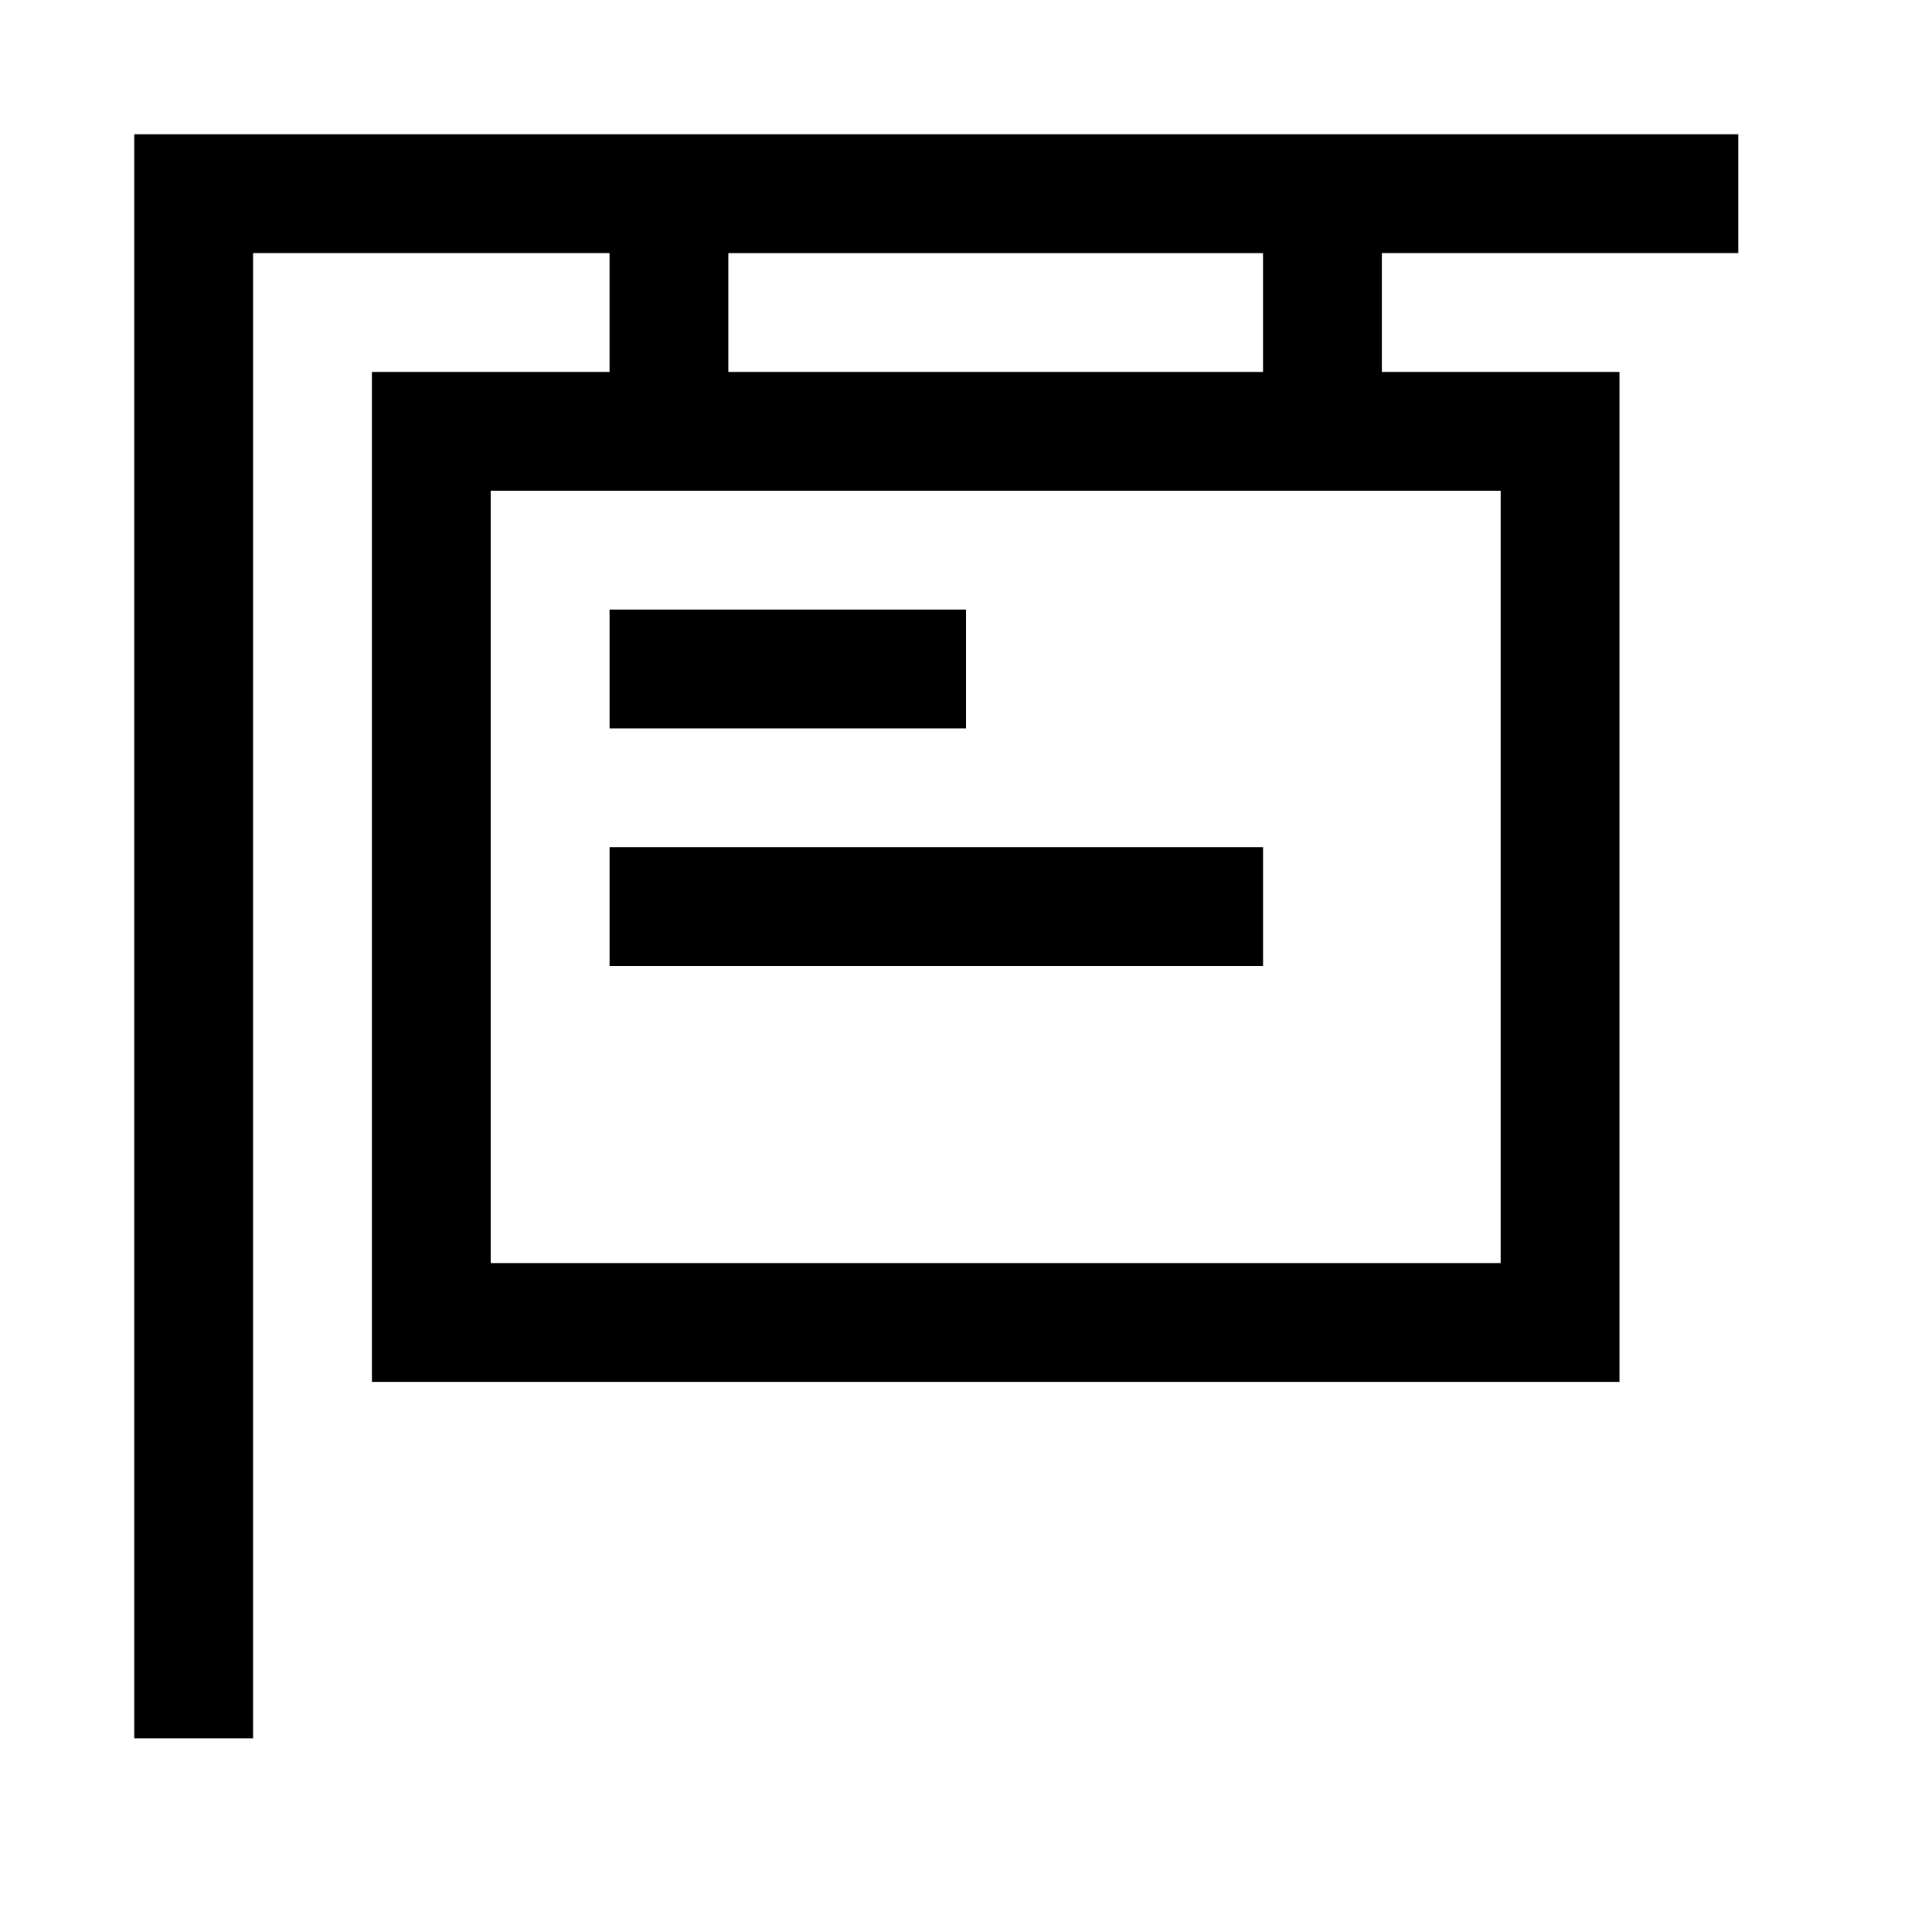
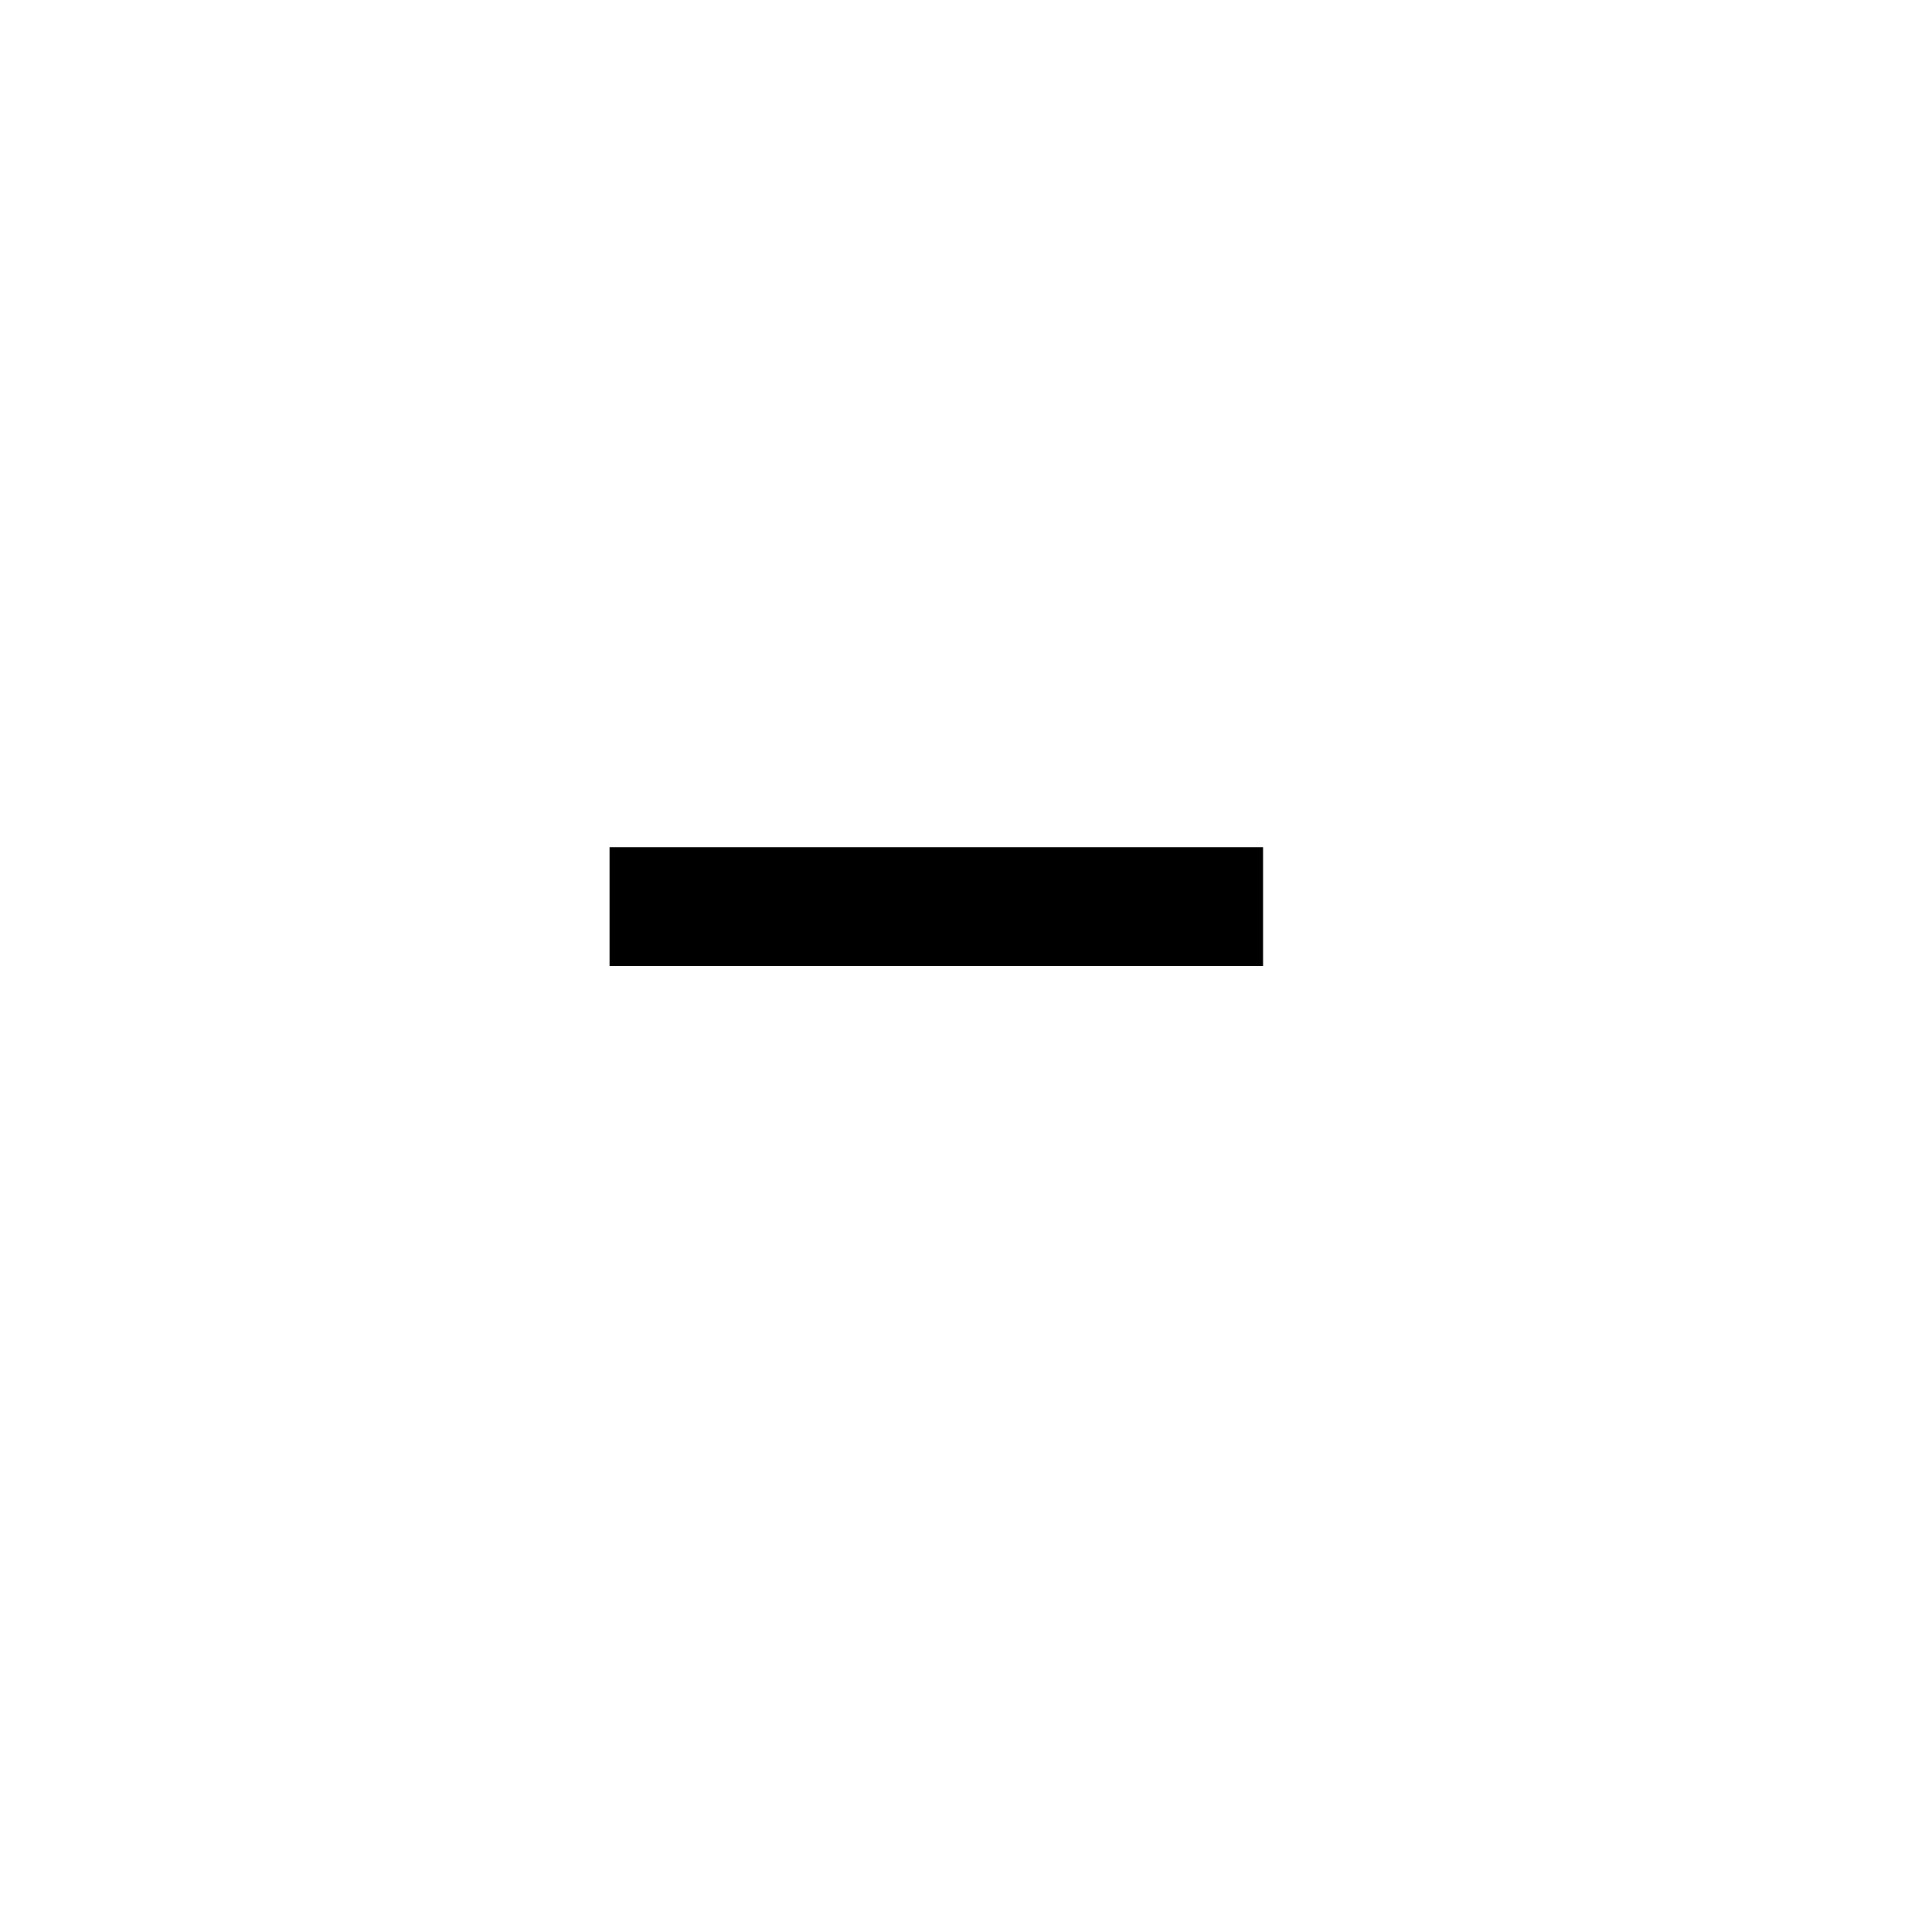
<svg xmlns="http://www.w3.org/2000/svg" fill="#000000" width="800px" height="800px" version="1.1" viewBox="144 144 512 512">
  <g>
-     <path d="m211.07 211.07h94.465v31.488h-62.977v267.65h330.62v-267.65h-62.977v-31.488h94.465v-31.488h-425.09v425.09h31.488zm330.62 267.65h-267.65v-204.67h267.65zm-62.977-236.16h-141.7v-31.488h141.7z" />
-     <path d="m305.54 305.54h94.465v31.488h-94.465z" />
    <path d="m305.54 368.51h173.18v31.488h-173.18z" />
  </g>
</svg>